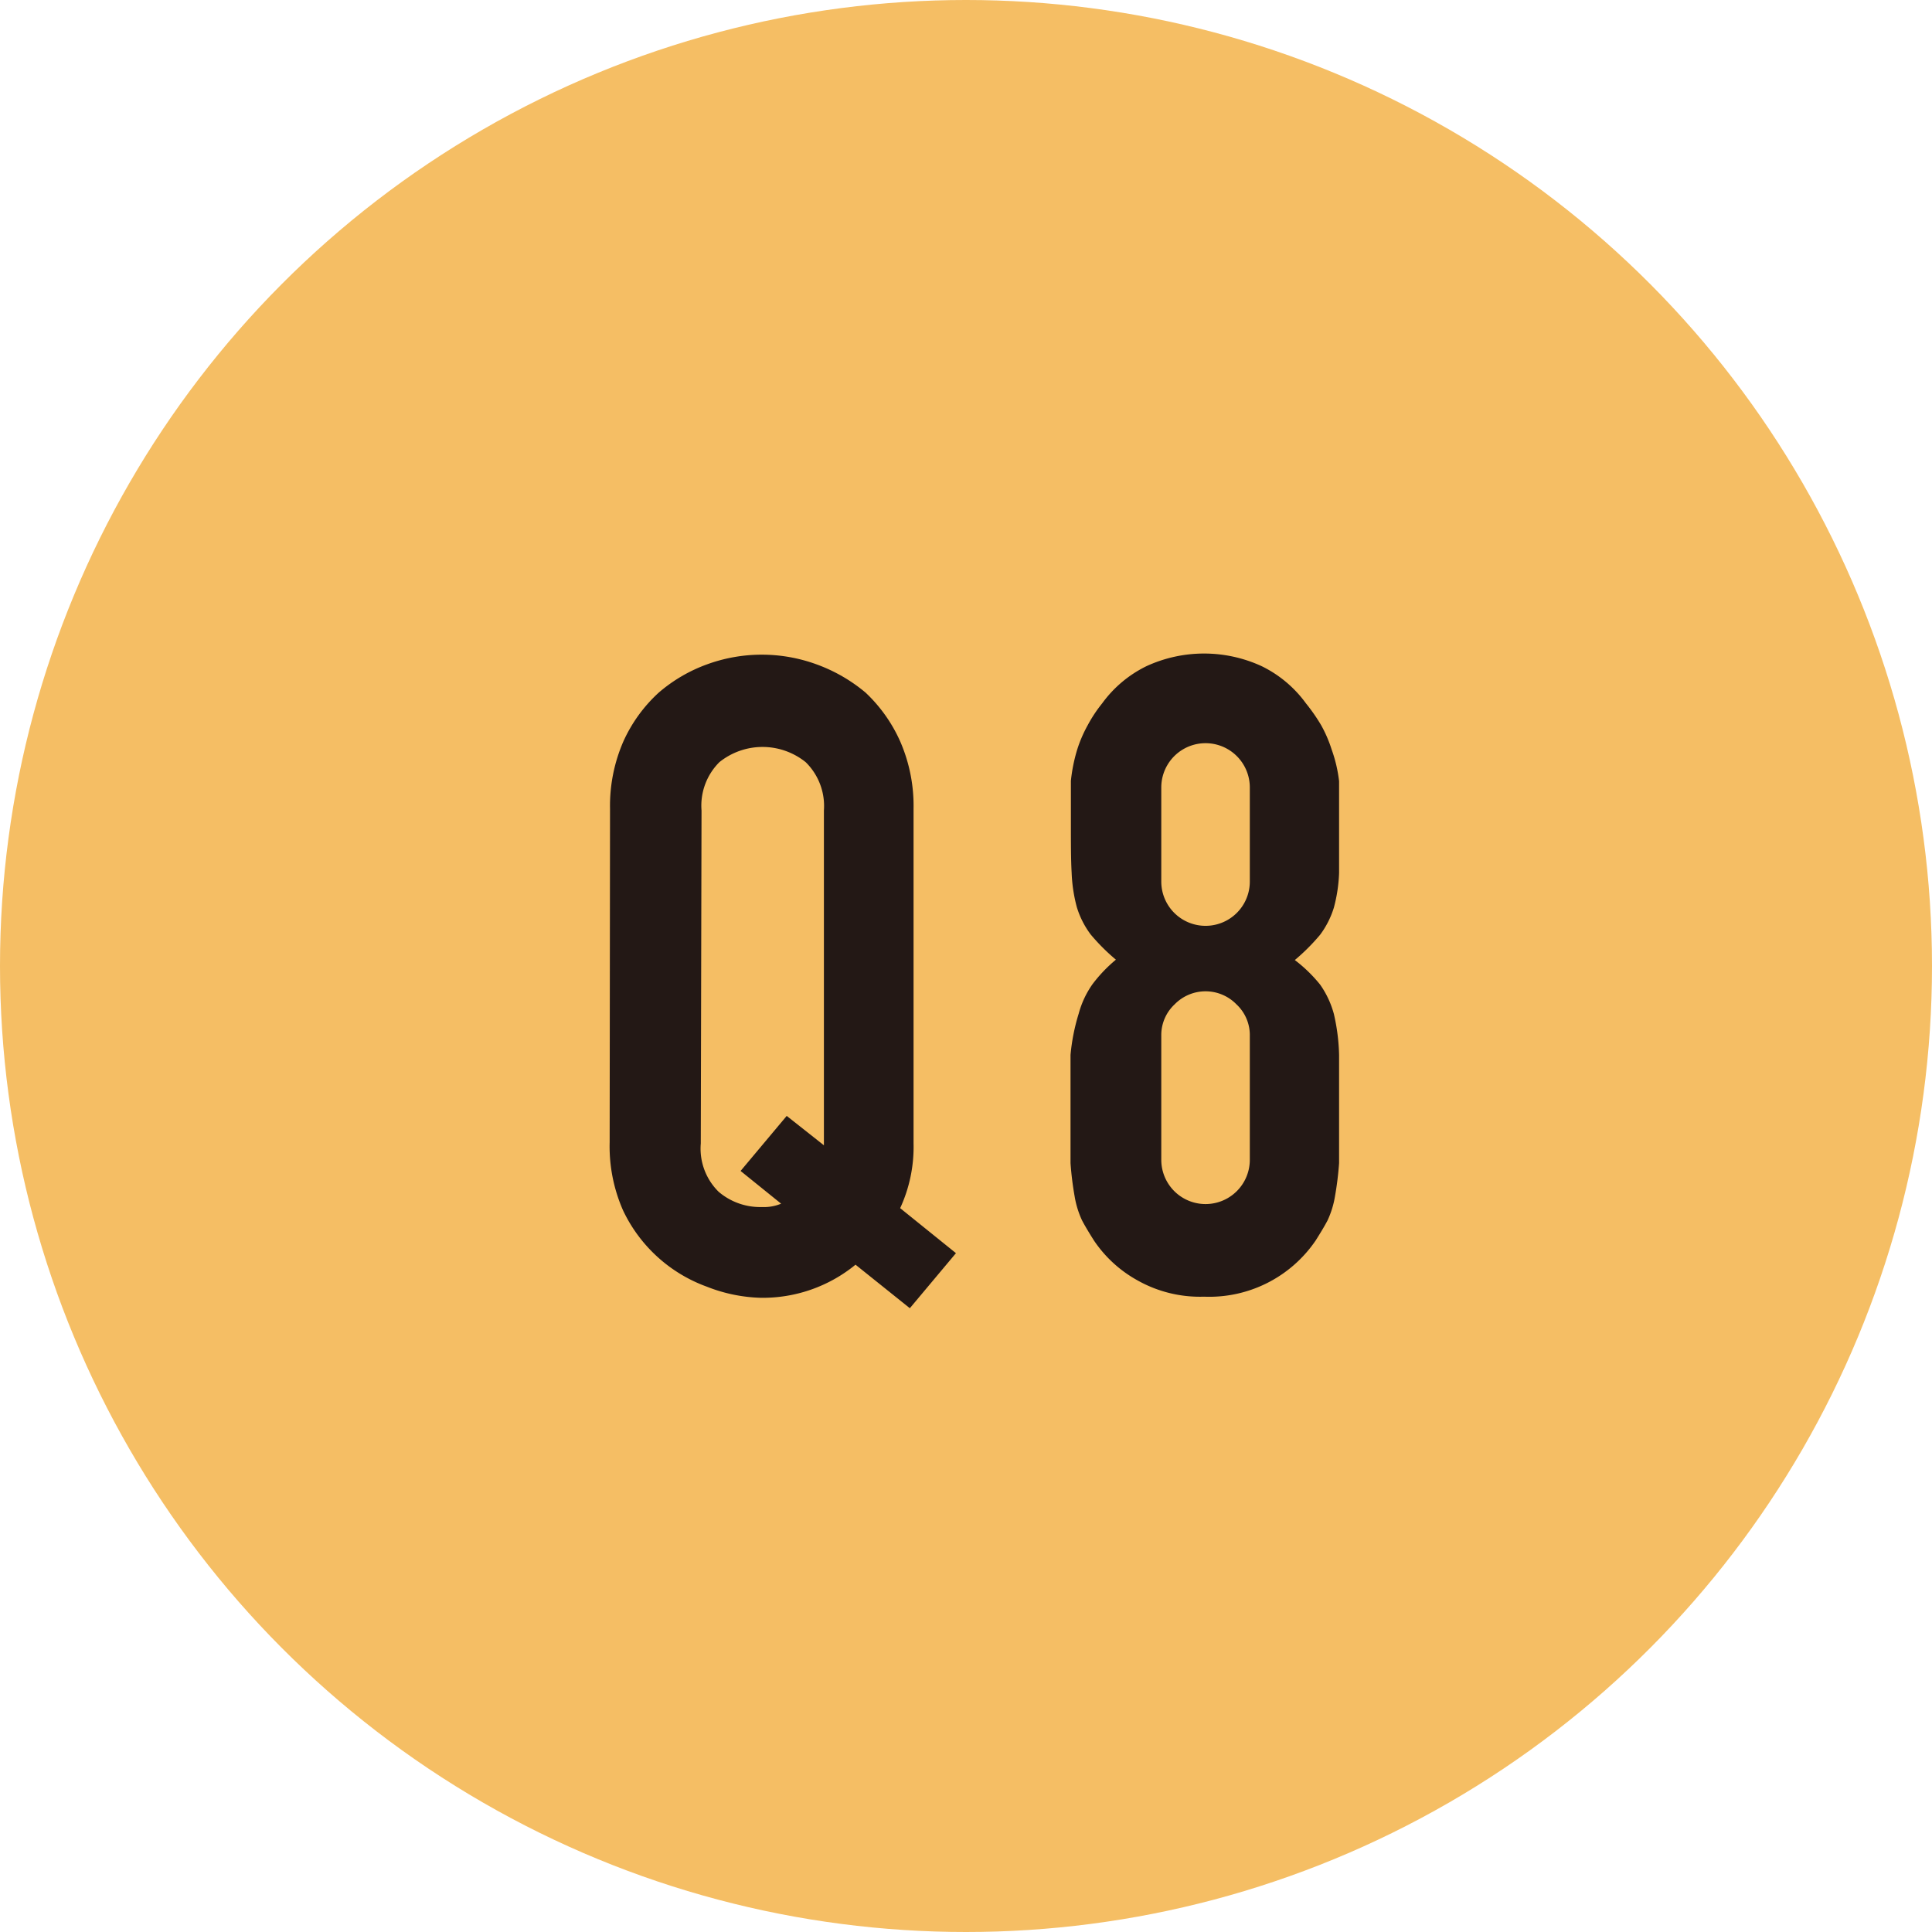
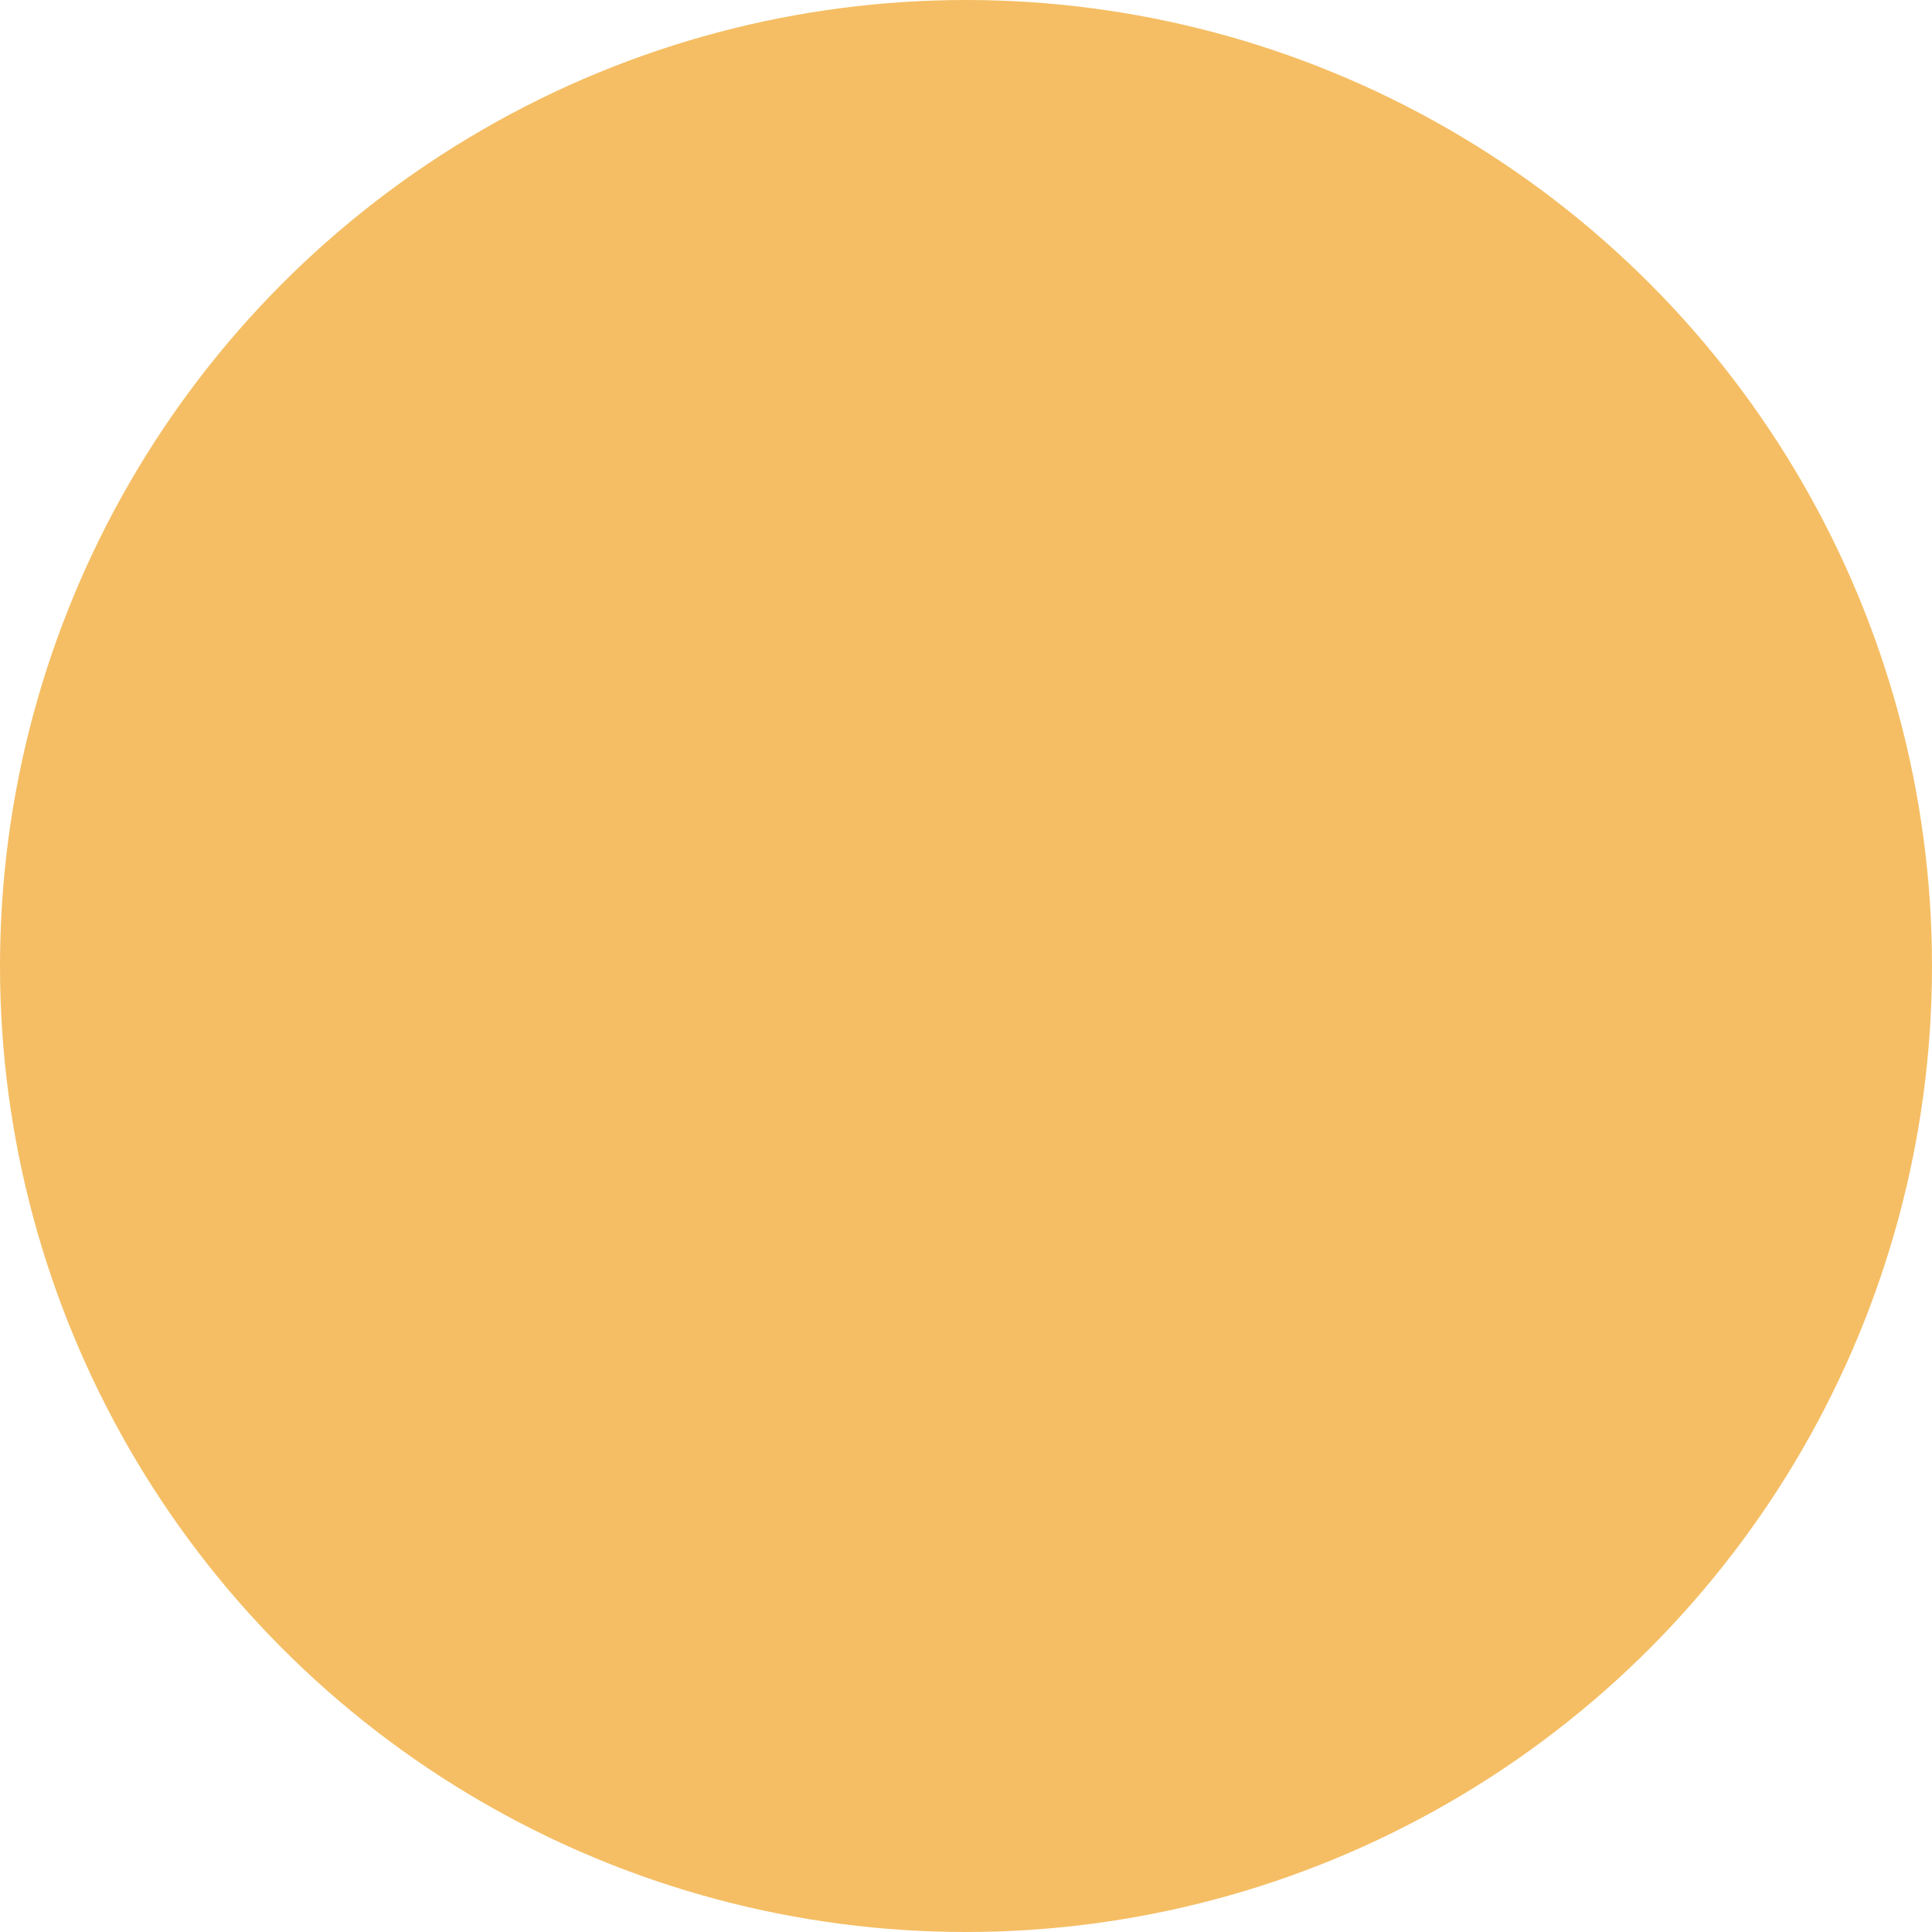
<svg xmlns="http://www.w3.org/2000/svg" viewBox="0 0 51.94 51.94">
  <defs>
    <style>.cls-1{fill:#f5be64;}.cls-2{fill:#231815;}</style>
  </defs>
  <g id="レイヤー_2" data-name="レイヤー 2">
    <g id="レイヤー_1-2" data-name="レイヤー 1">
      <circle class="cls-1" cx="25.97" cy="25.97" r="25.97" />
-       <path class="cls-2" d="M16.4,21.74a4.33,4.33,0,0,1,.36-1.81,4,4,0,0,1,.95-1.31,4.15,4.15,0,0,1,1.3-.76,4.29,4.29,0,0,1,2.94,0,4.36,4.36,0,0,1,1.32.76,4.08,4.08,0,0,1,.93,1.31,4.33,4.33,0,0,1,.36,1.81v9a3.92,3.92,0,0,1-.36,1.74l1.5,1.21-1.24,1.48L23,34a3.94,3.94,0,0,1-2.55.89A4.24,4.24,0,0,1,19,34.59a4,4,0,0,1-2.25-2.05,4.27,4.27,0,0,1-.36-1.83Zm2.44,9a1.63,1.63,0,0,0,.48,1.3,1.72,1.72,0,0,0,1.16.41,1.21,1.21,0,0,0,.52-.09l-1.09-.88L21.15,30l1,.79v-9a1.65,1.65,0,0,0-.49-1.3,1.85,1.85,0,0,0-2.32,0,1.65,1.65,0,0,0-.48,1.3Z" />
-       <path class="cls-2" d="M28.79,22.17c0-.46,0-.85,0-1.18a4.44,4.44,0,0,1,.17-.84,3.53,3.53,0,0,1,.28-.65,3.74,3.74,0,0,1,.39-.59,3.21,3.21,0,0,1,1.19-1,3.7,3.7,0,0,1,3.1,0,3.21,3.21,0,0,1,1.19,1,4.87,4.87,0,0,1,.41.59,3.53,3.53,0,0,1,.28.65A3.8,3.8,0,0,1,36,21c0,.33,0,.72,0,1.18s0,.94,0,1.29a4.14,4.14,0,0,1-.14.93,2.39,2.39,0,0,1-.37.73,5.43,5.43,0,0,1-.68.68,3.91,3.91,0,0,1,.68.66,2.5,2.5,0,0,1,.37.79A5.39,5.39,0,0,1,36,28.36c0,.44,0,1,0,1.61s0,1,0,1.3a8.64,8.64,0,0,1-.11.89,2.5,2.5,0,0,1-.2.65c-.09.17-.2.35-.32.54a3.46,3.46,0,0,1-3,1.51,3.42,3.42,0,0,1-1.81-.45,3.37,3.37,0,0,1-1.15-1.06c-.12-.19-.23-.37-.32-.54a2.5,2.5,0,0,1-.2-.65,8.64,8.64,0,0,1-.11-.89c0-.34,0-.78,0-1.3s0-1.17,0-1.61A5.39,5.39,0,0,1,29,27.25a2.5,2.5,0,0,1,.37-.79A3.91,3.91,0,0,1,30,25.8a5.43,5.43,0,0,1-.68-.68,2.39,2.39,0,0,1-.37-.73,4.14,4.14,0,0,1-.14-.93C28.79,23.11,28.79,22.68,28.79,22.17Zm4.81-1a1.19,1.19,0,0,0-2.38,0V23.7a1.19,1.19,0,0,0,2.38,0Zm0,6.68a1.13,1.13,0,0,0-.36-.85,1.16,1.16,0,0,0-1.66,0,1.13,1.13,0,0,0-.36.85v3.33a1.19,1.19,0,0,0,2.38,0Z" />
    </g>
  </g>
</svg>